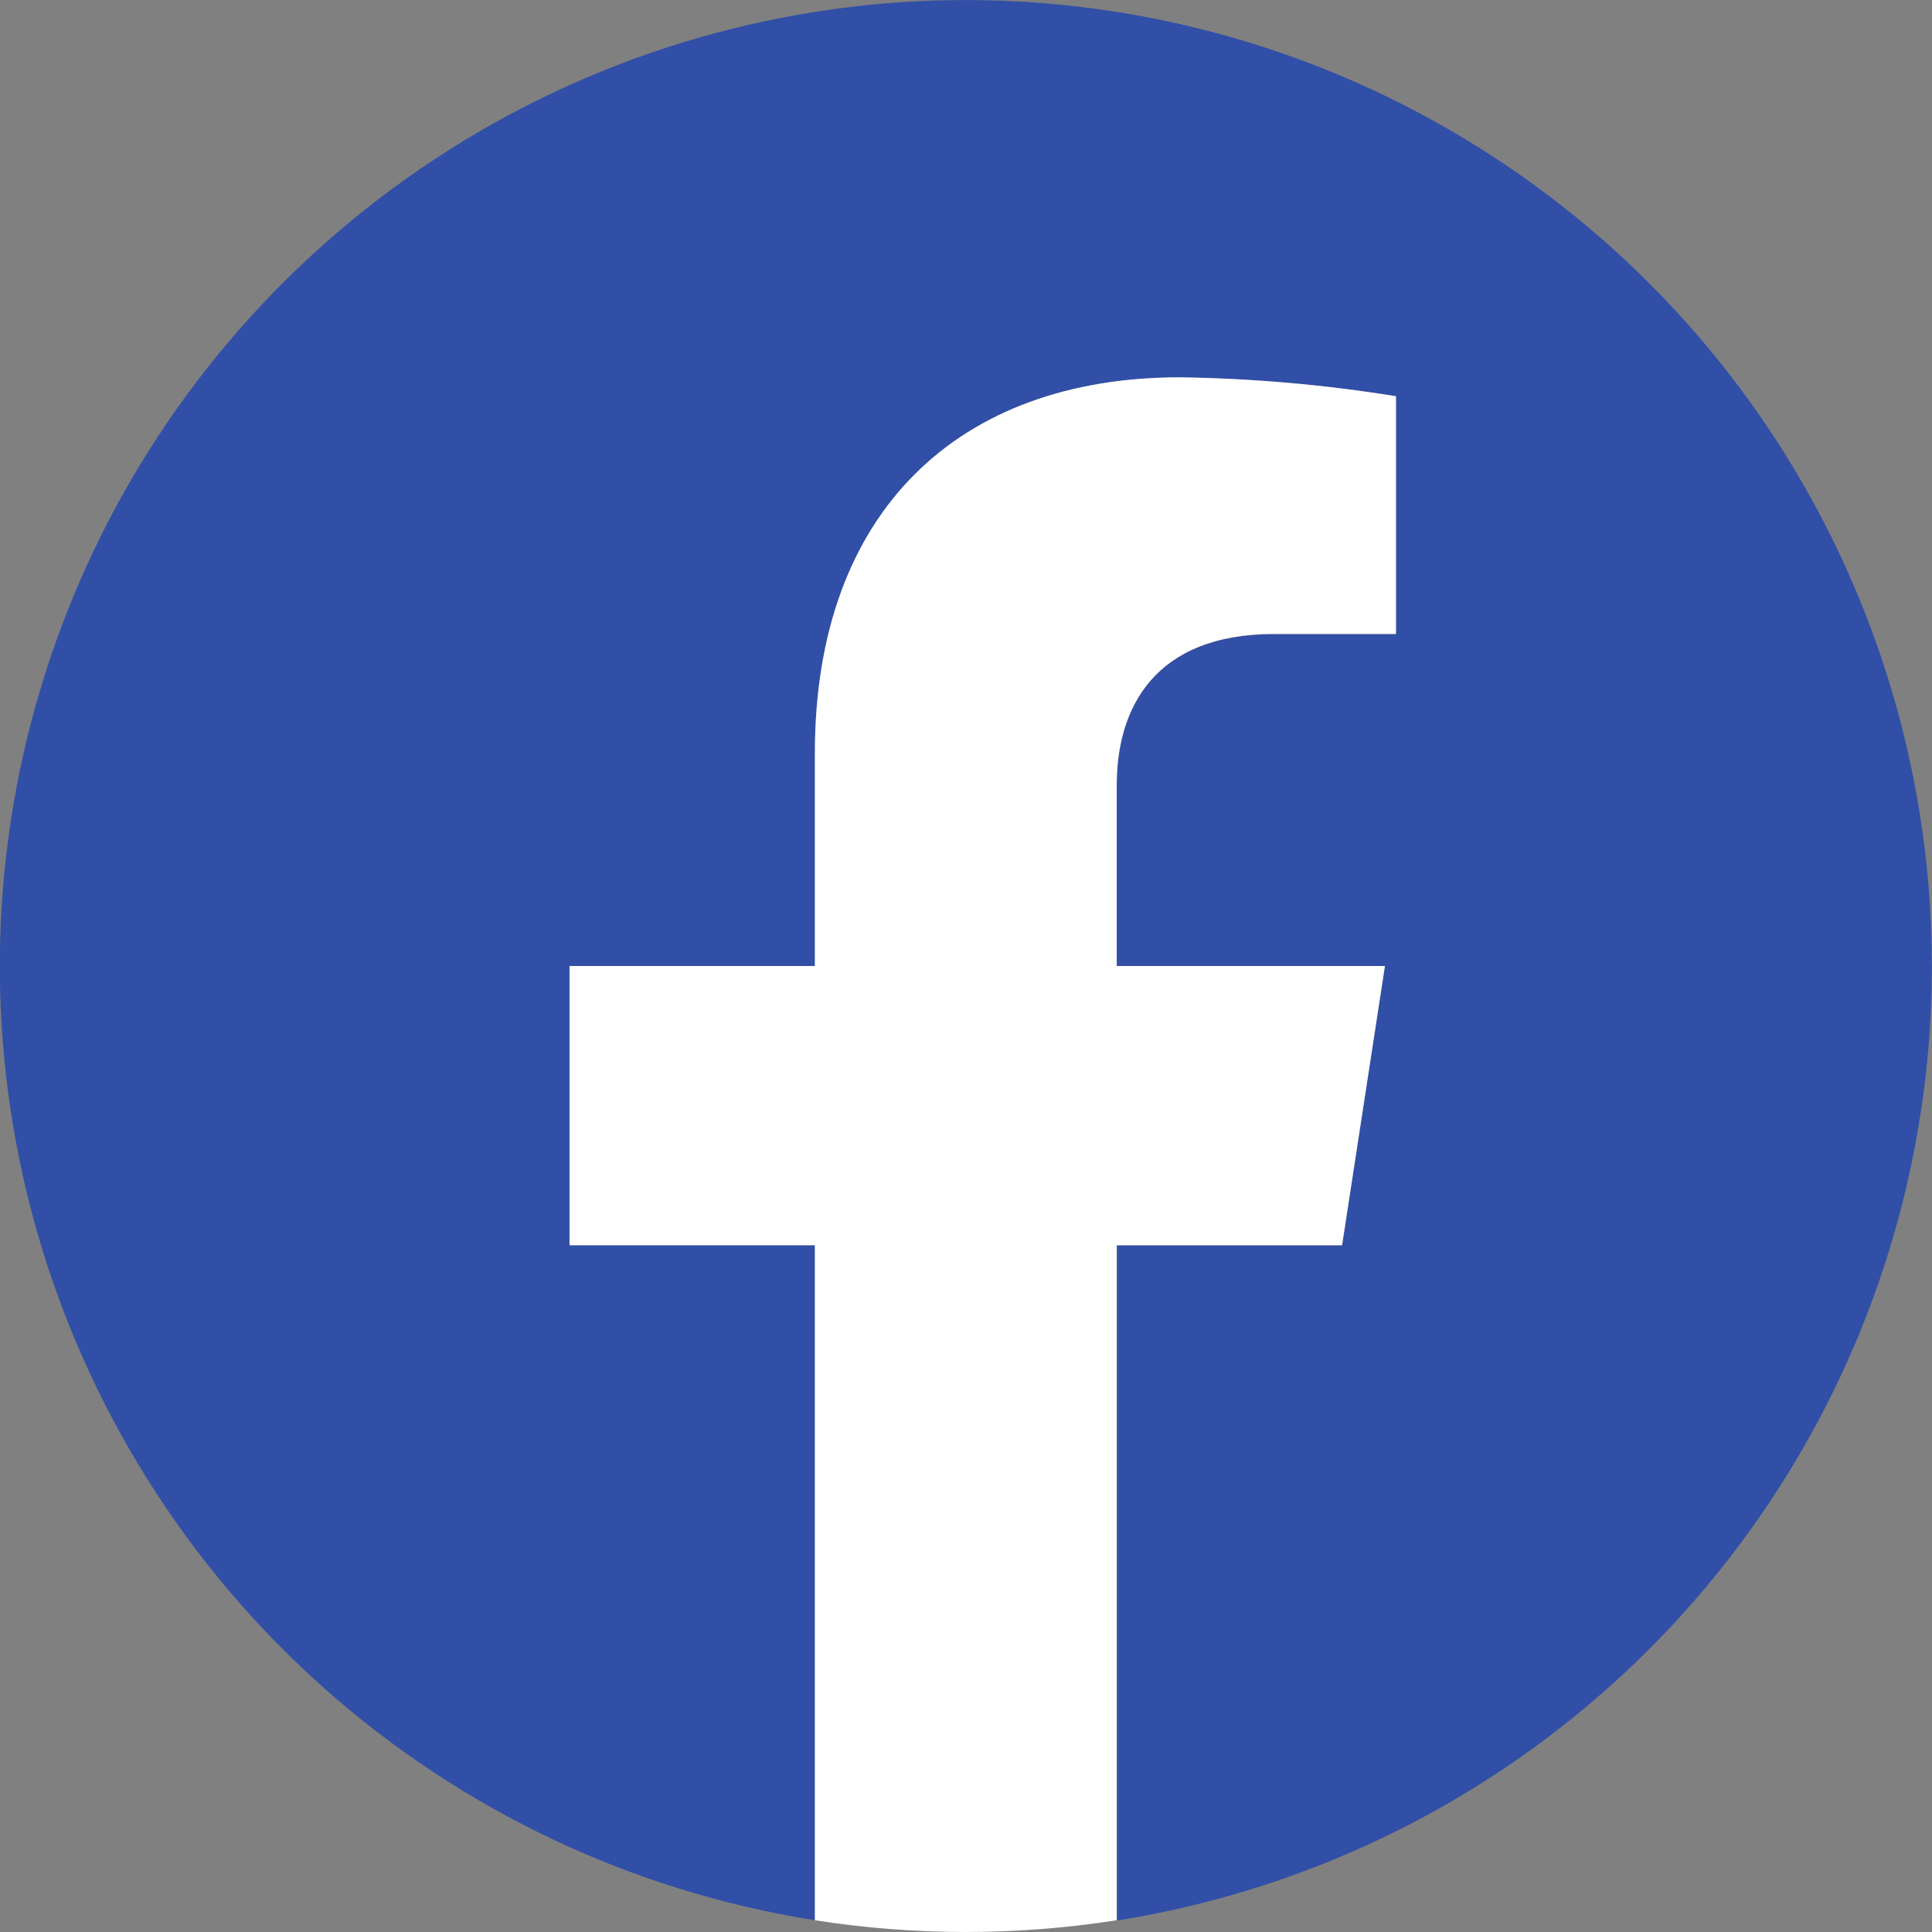
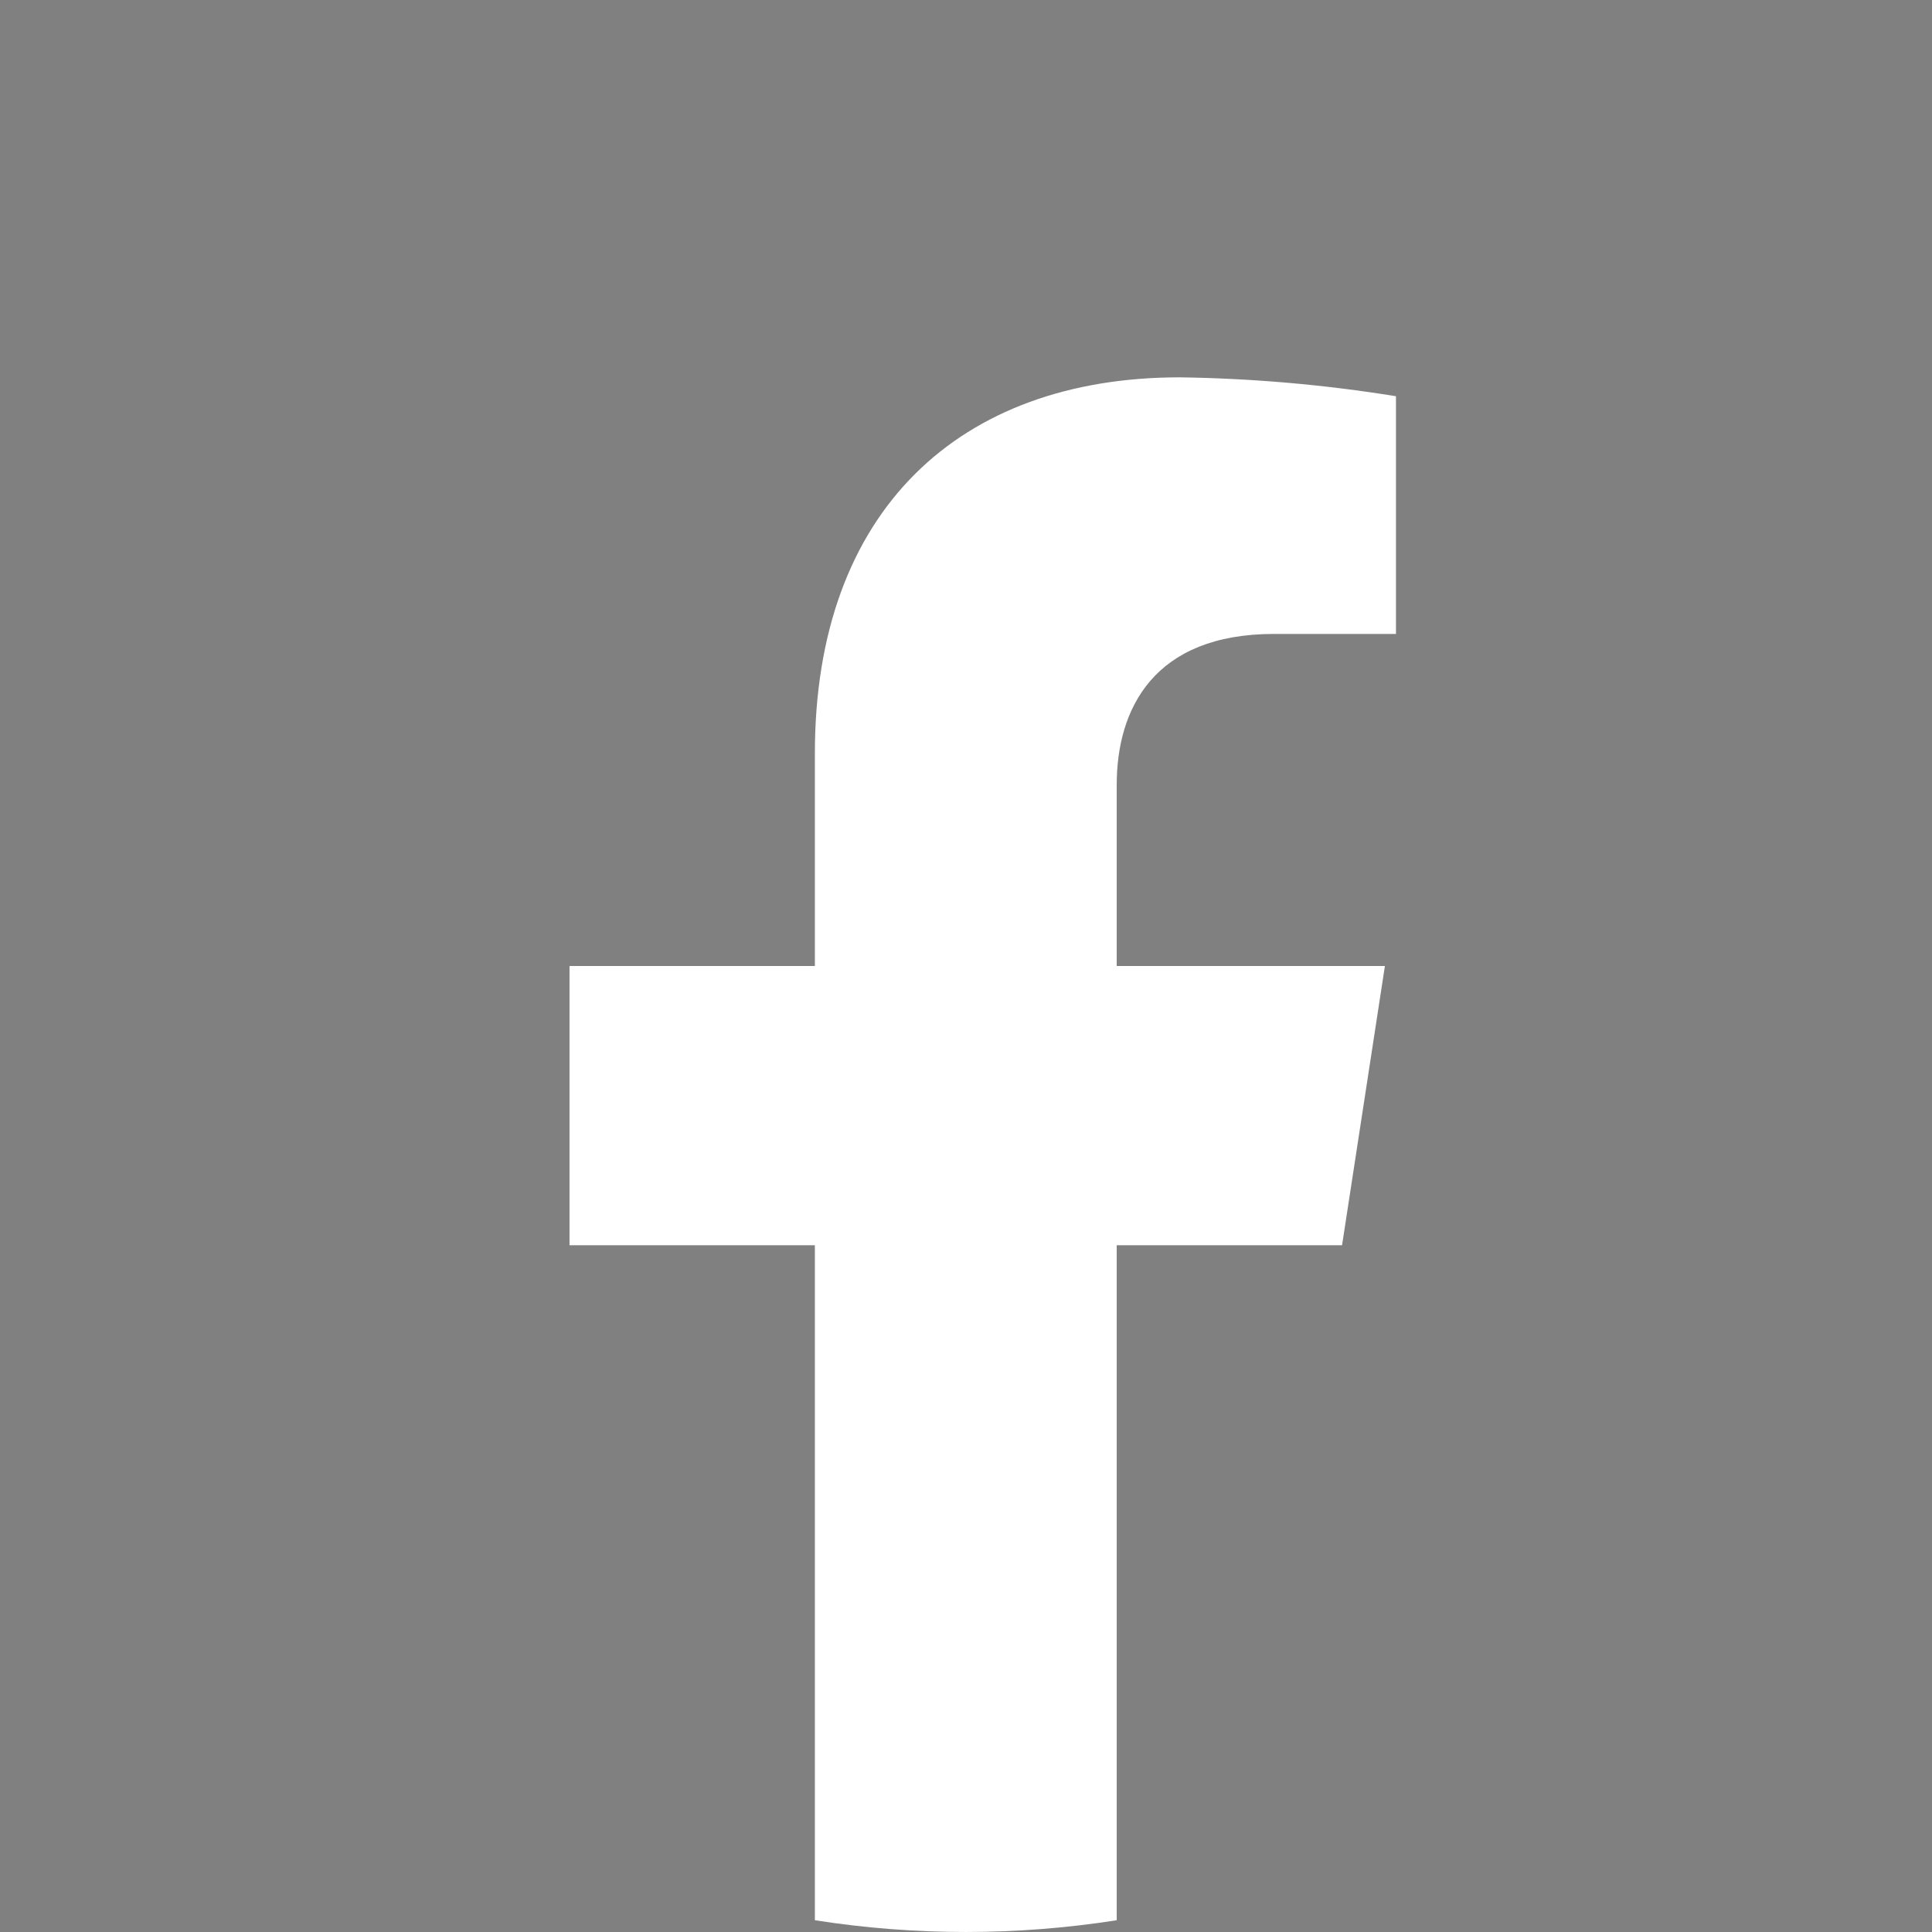
<svg xmlns="http://www.w3.org/2000/svg" width="91" height="91" viewBox="0 0 91 91" fill="none">
  <rect x="0" y="0" width="91" height="91" fill="#808080" stroke="none" />
  <g id="Social_Media_Icons" clip-path="url(#clip0_2764_4292)">
-     <path id="Vector" d="M90.995 45.501C90.994 36.806 88.502 28.292 83.814 20.969C79.125 13.646 72.436 7.82 64.539 4.18C56.642 0.54 47.867 -0.76 39.254 0.432C30.641 1.624 22.549 5.26 15.938 10.908C9.327 16.556 4.472 23.98 1.949 32.302C-0.574 40.623 -0.659 49.493 1.702 57.862C4.064 66.23 8.774 73.747 15.275 79.522C21.776 85.297 29.796 89.088 38.385 90.446V58.652H26.828V45.501H38.385V35.476C38.385 24.073 45.176 17.773 55.569 17.773C58.982 17.82 62.386 18.118 65.755 18.663V29.87H60.017C54.373 29.87 52.602 33.364 52.602 36.976V45.512H65.234L63.216 58.662H52.613V90.457C63.315 88.76 73.061 83.3 80.096 75.059C87.132 66.818 90.997 56.337 90.995 45.501Z" fill="#314FA7" />
    <path id="Vector_2" d="M63.213 58.652L65.231 45.501H52.599V36.965C52.599 33.367 54.362 29.859 60.014 29.859H65.752V18.663C62.383 18.118 58.979 17.821 55.566 17.773C45.173 17.773 38.382 24.073 38.382 35.477V45.501H26.825V58.652H38.382V90.446C43.092 91.184 47.889 91.184 52.599 90.446V58.652H63.213Z" fill="white" />
  </g>
  <defs>
    <clipPath id="clip0_2764_4292">
      <rect width="91" height="91" fill="white" />
    </clipPath>
  </defs>
</svg>